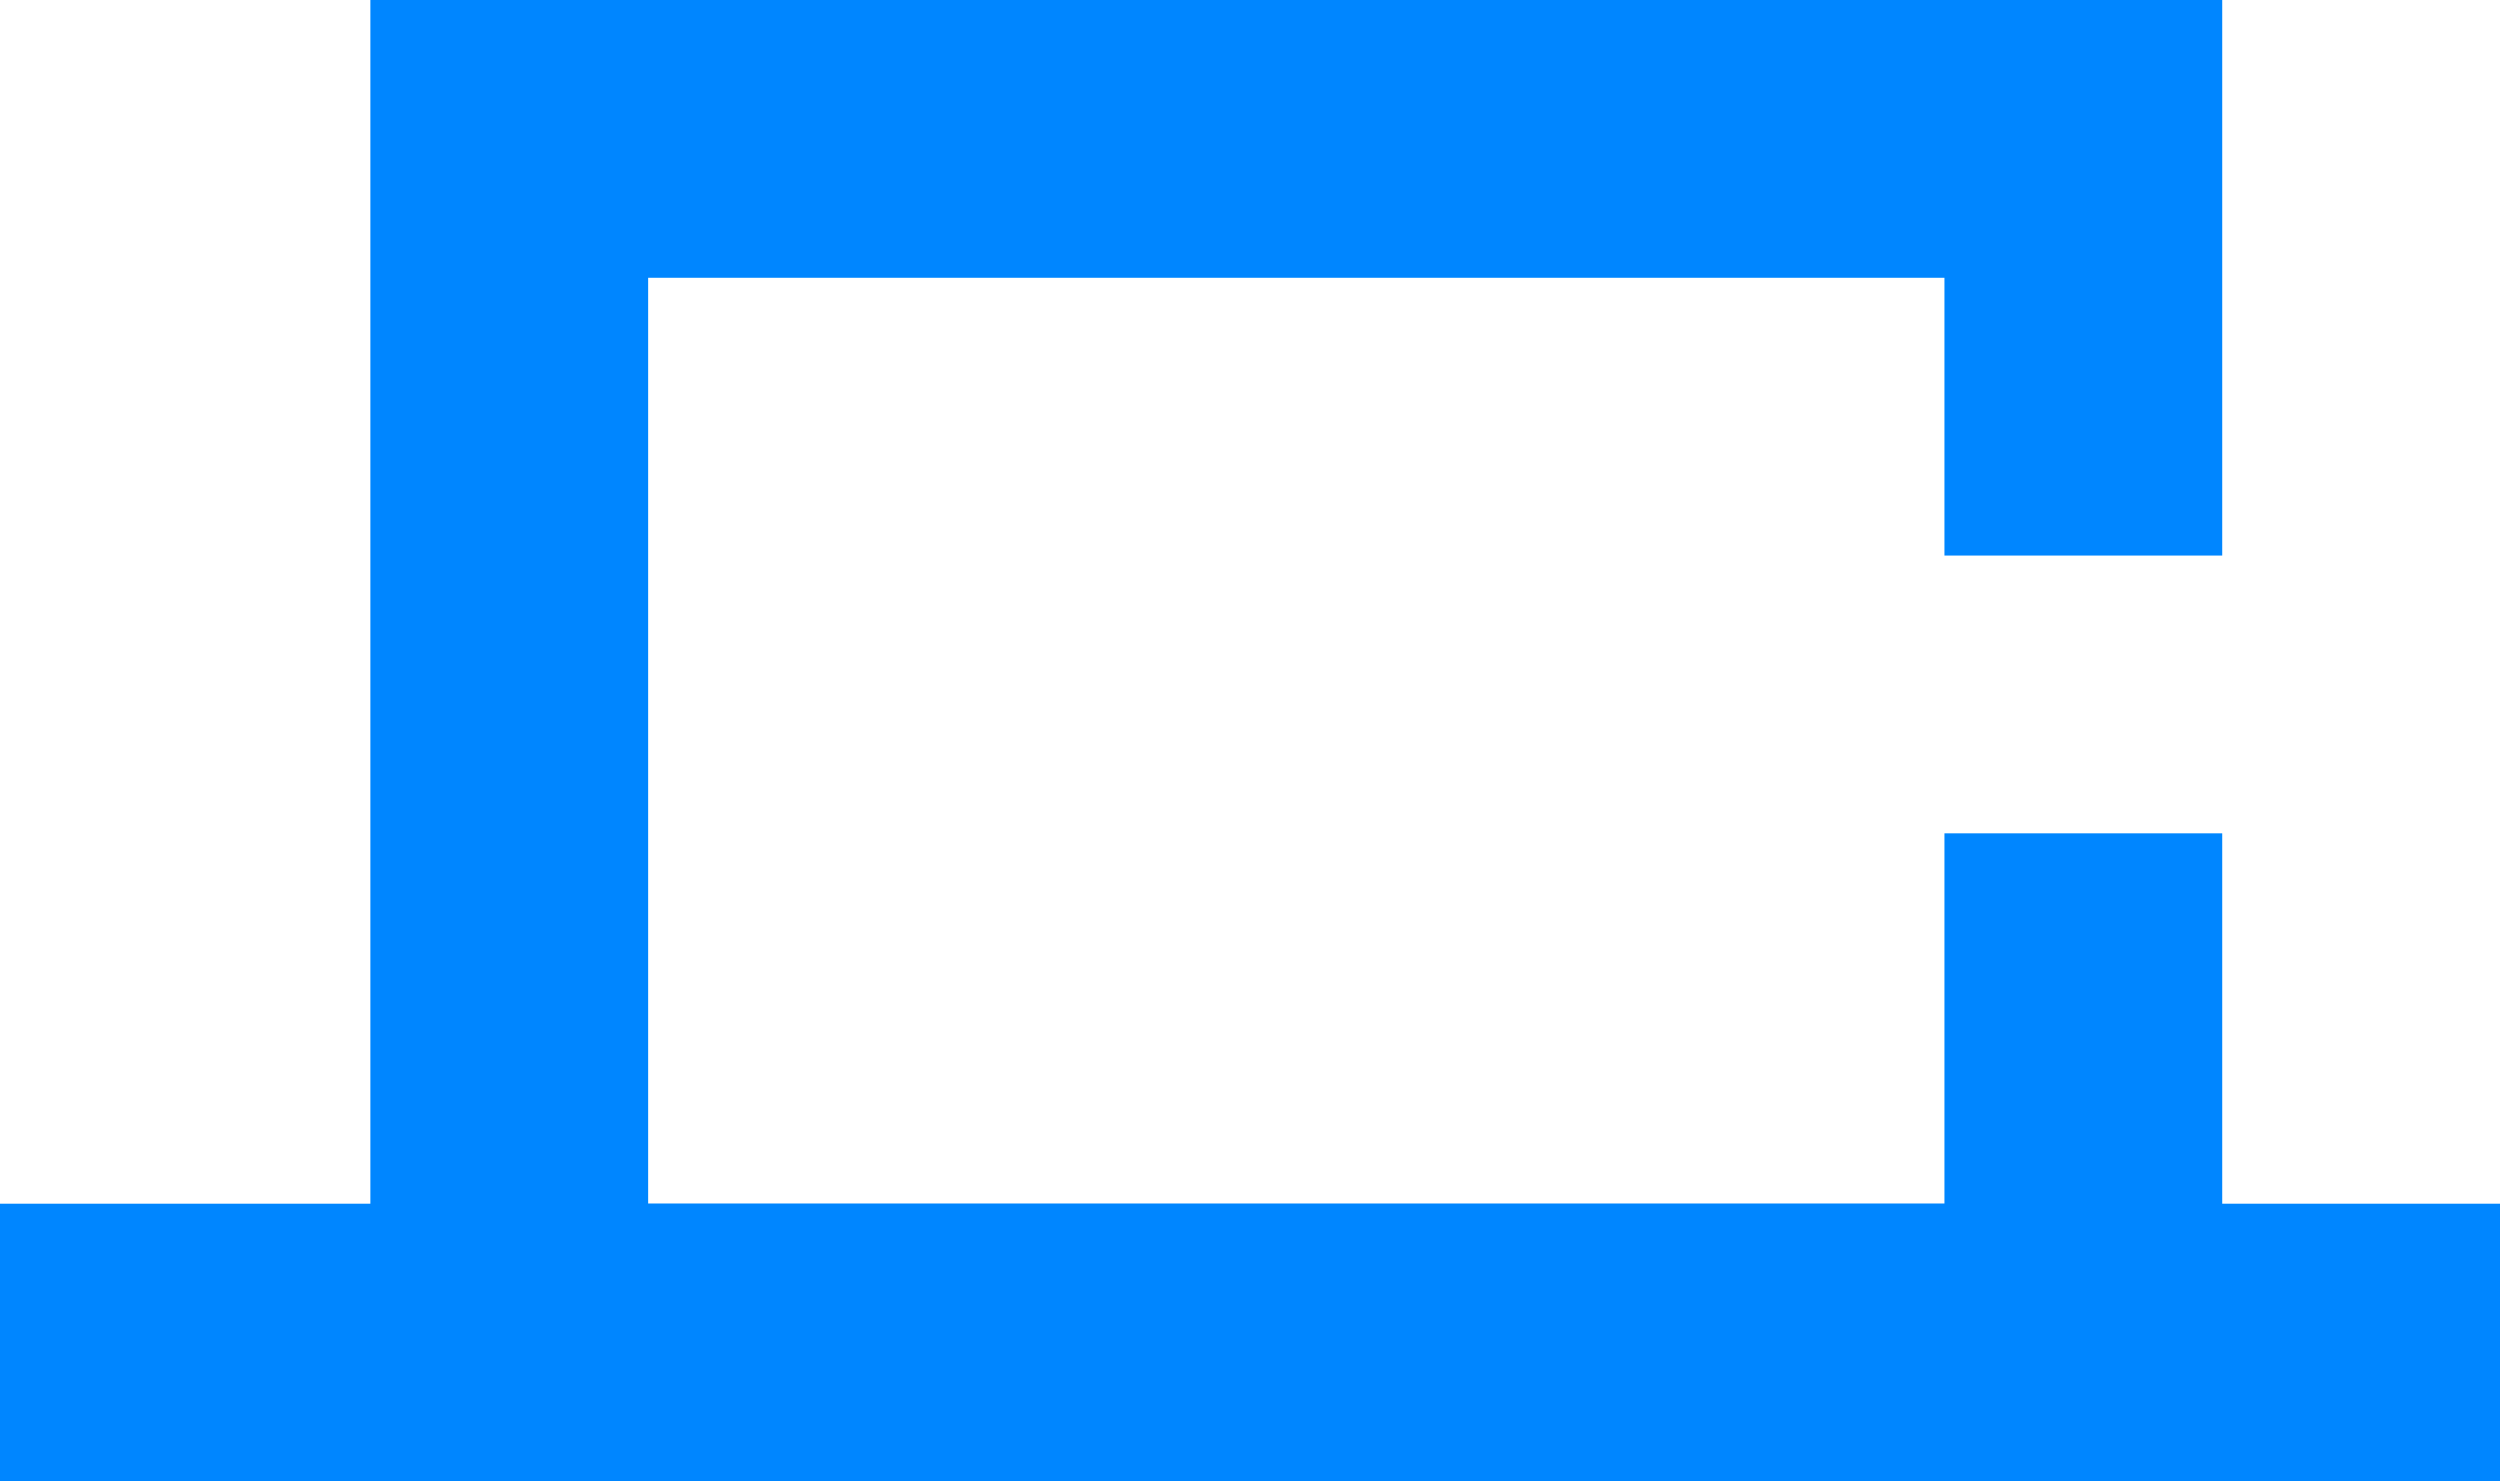
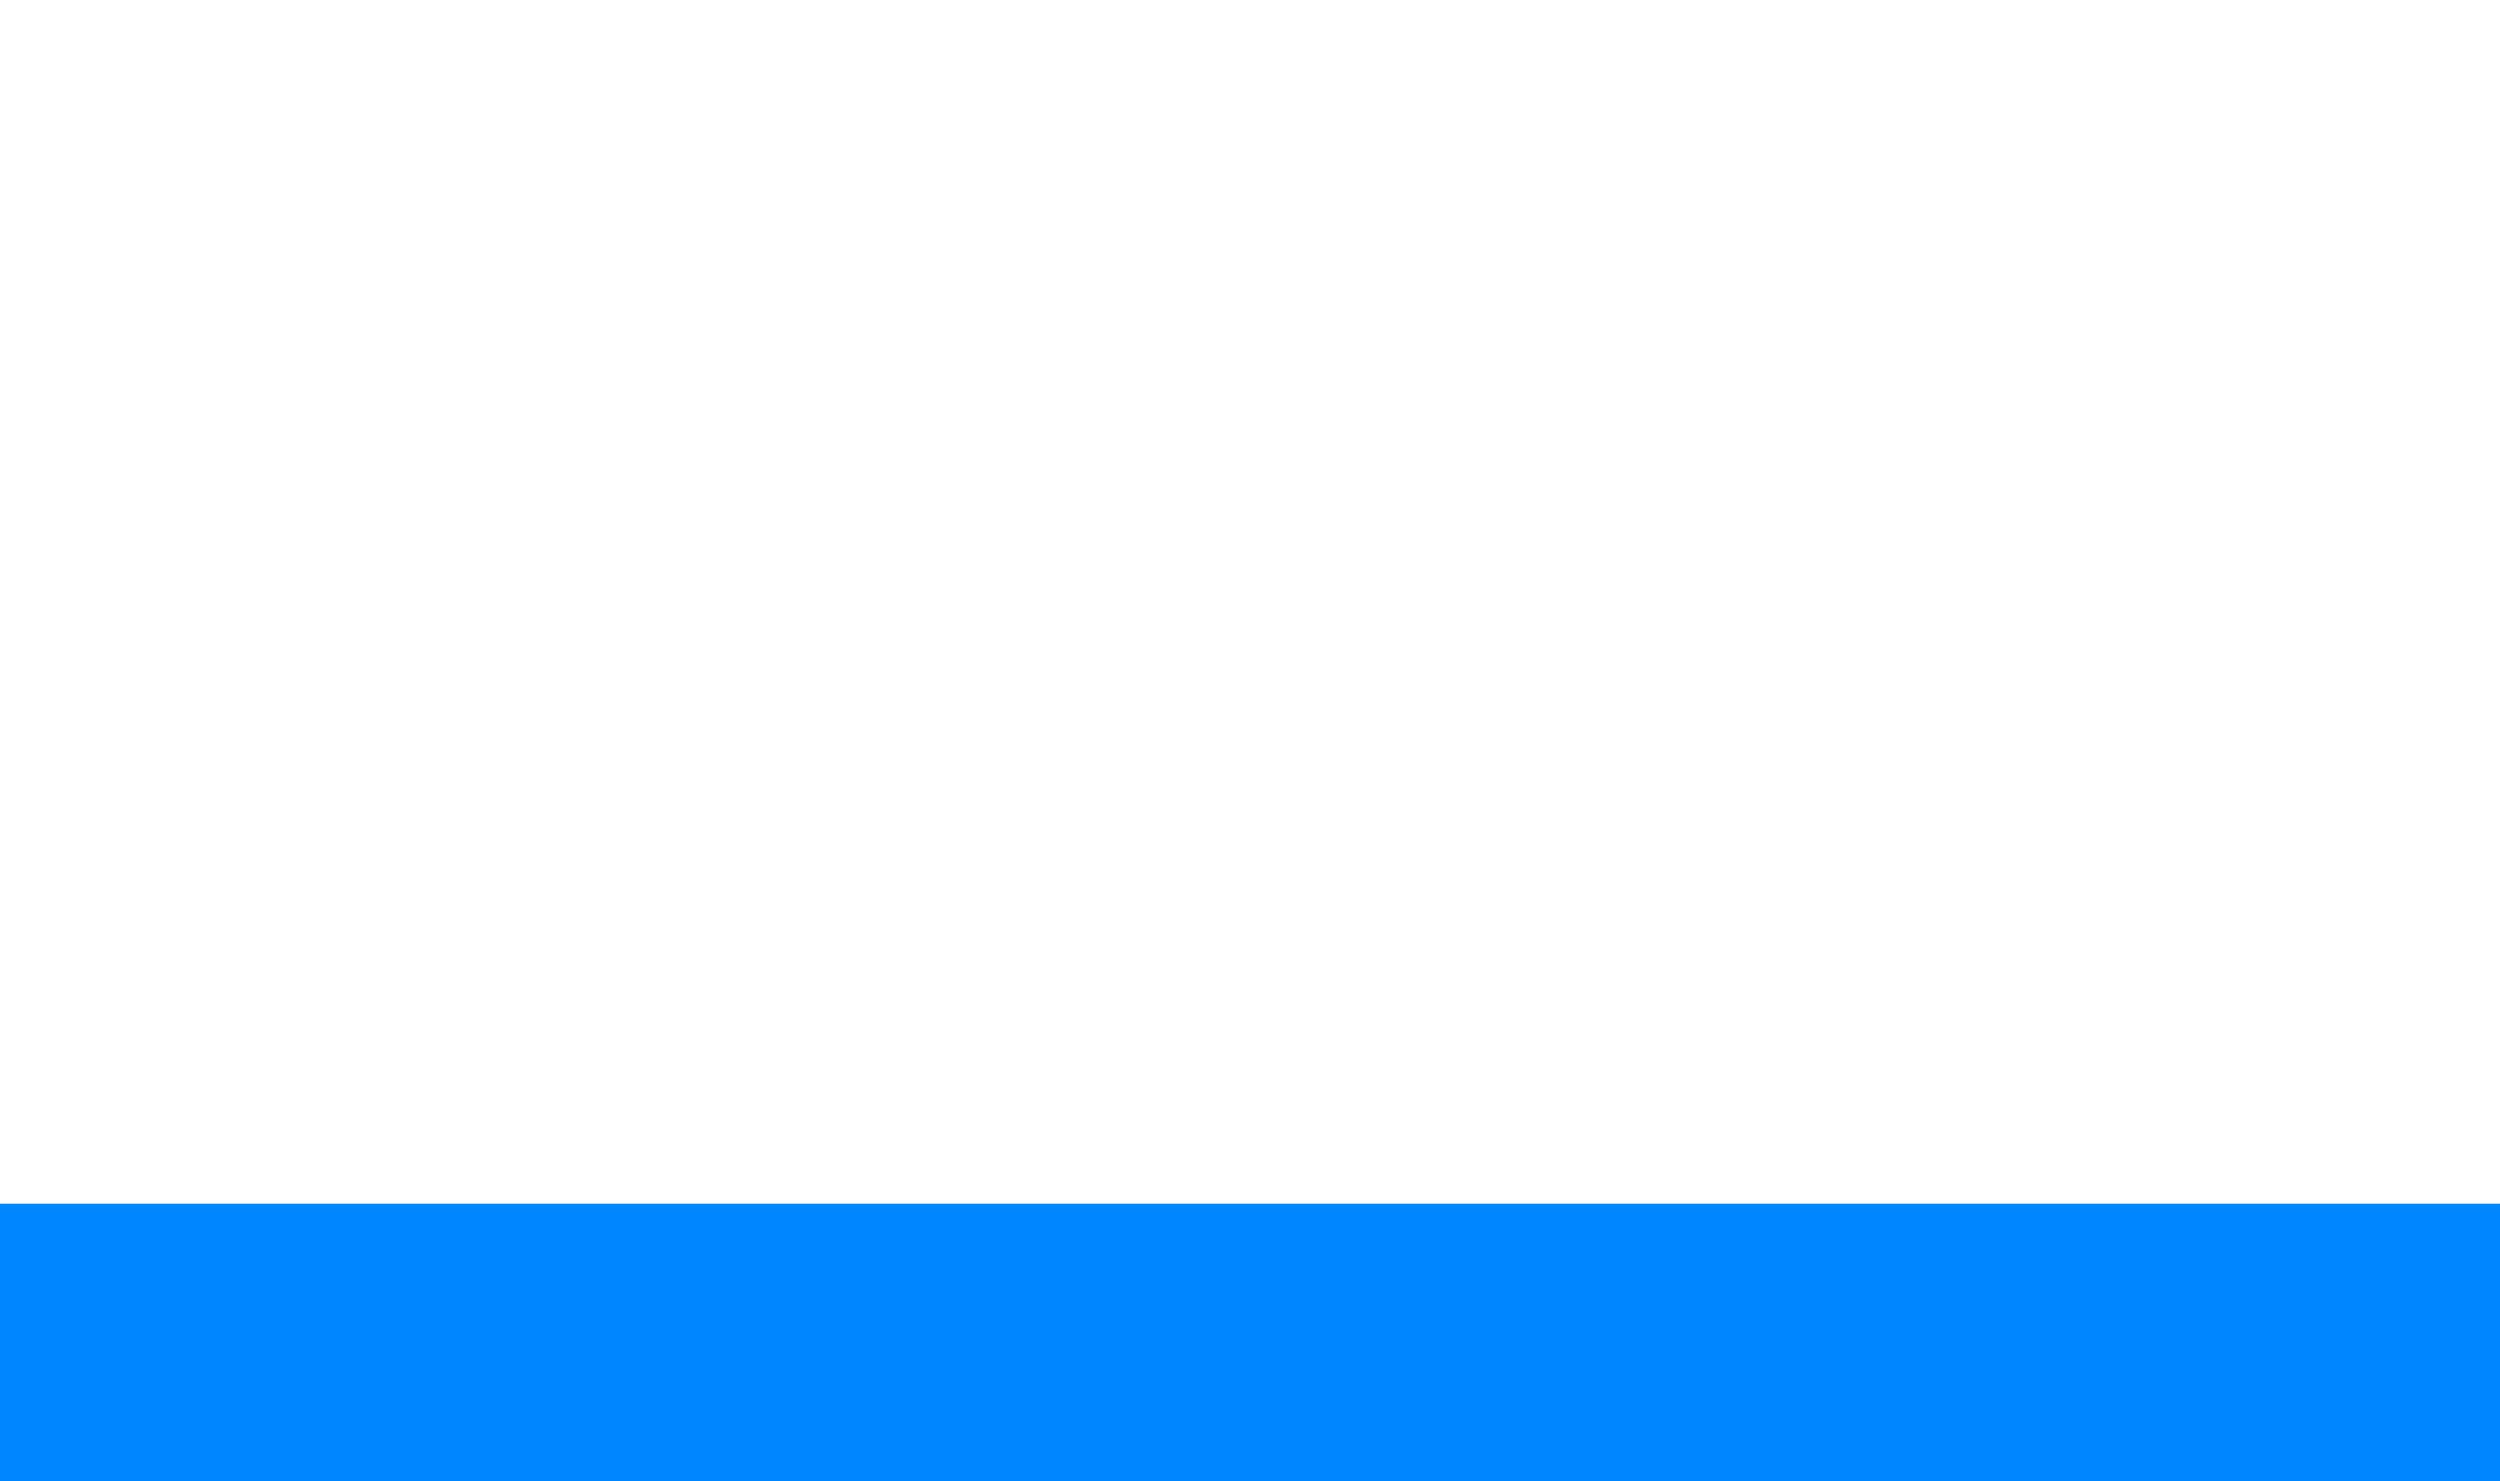
<svg xmlns="http://www.w3.org/2000/svg" viewBox="0 0 27 16">
  <defs>
    <style>.cls-1{fill:#0086ff;}</style>
  </defs>
  <title>vertejums_web_active</title>
  <g id="Layer_2" data-name="Layer 2">
    <g id="Layer_1-2" data-name="Layer 1">
-       <polygon class="cls-1" points="24 16 4 16 4 0 24 0 24 6 21 6 21 3 7 3 7 13 21 13 21 9 24 9 24 16" />
      <rect class="cls-1" y="13" width="27" height="3" />
    </g>
  </g>
</svg>